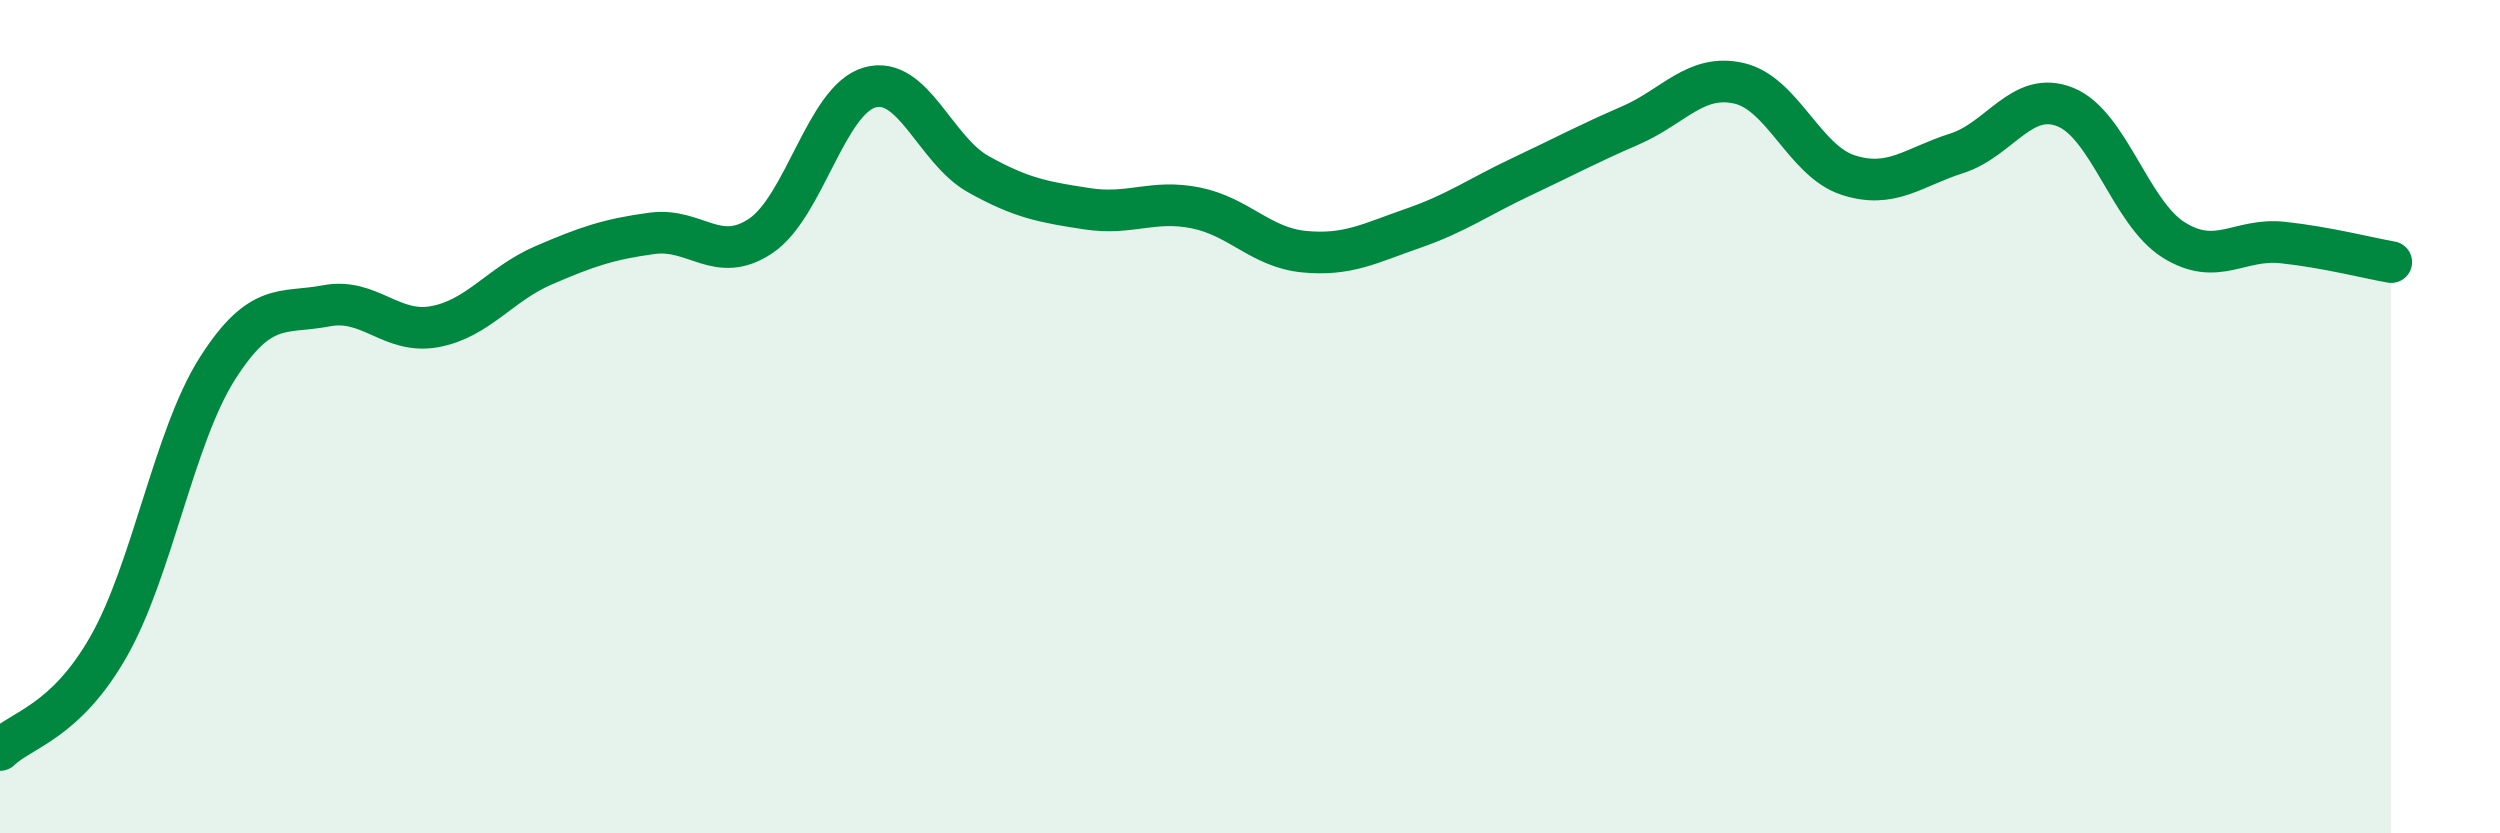
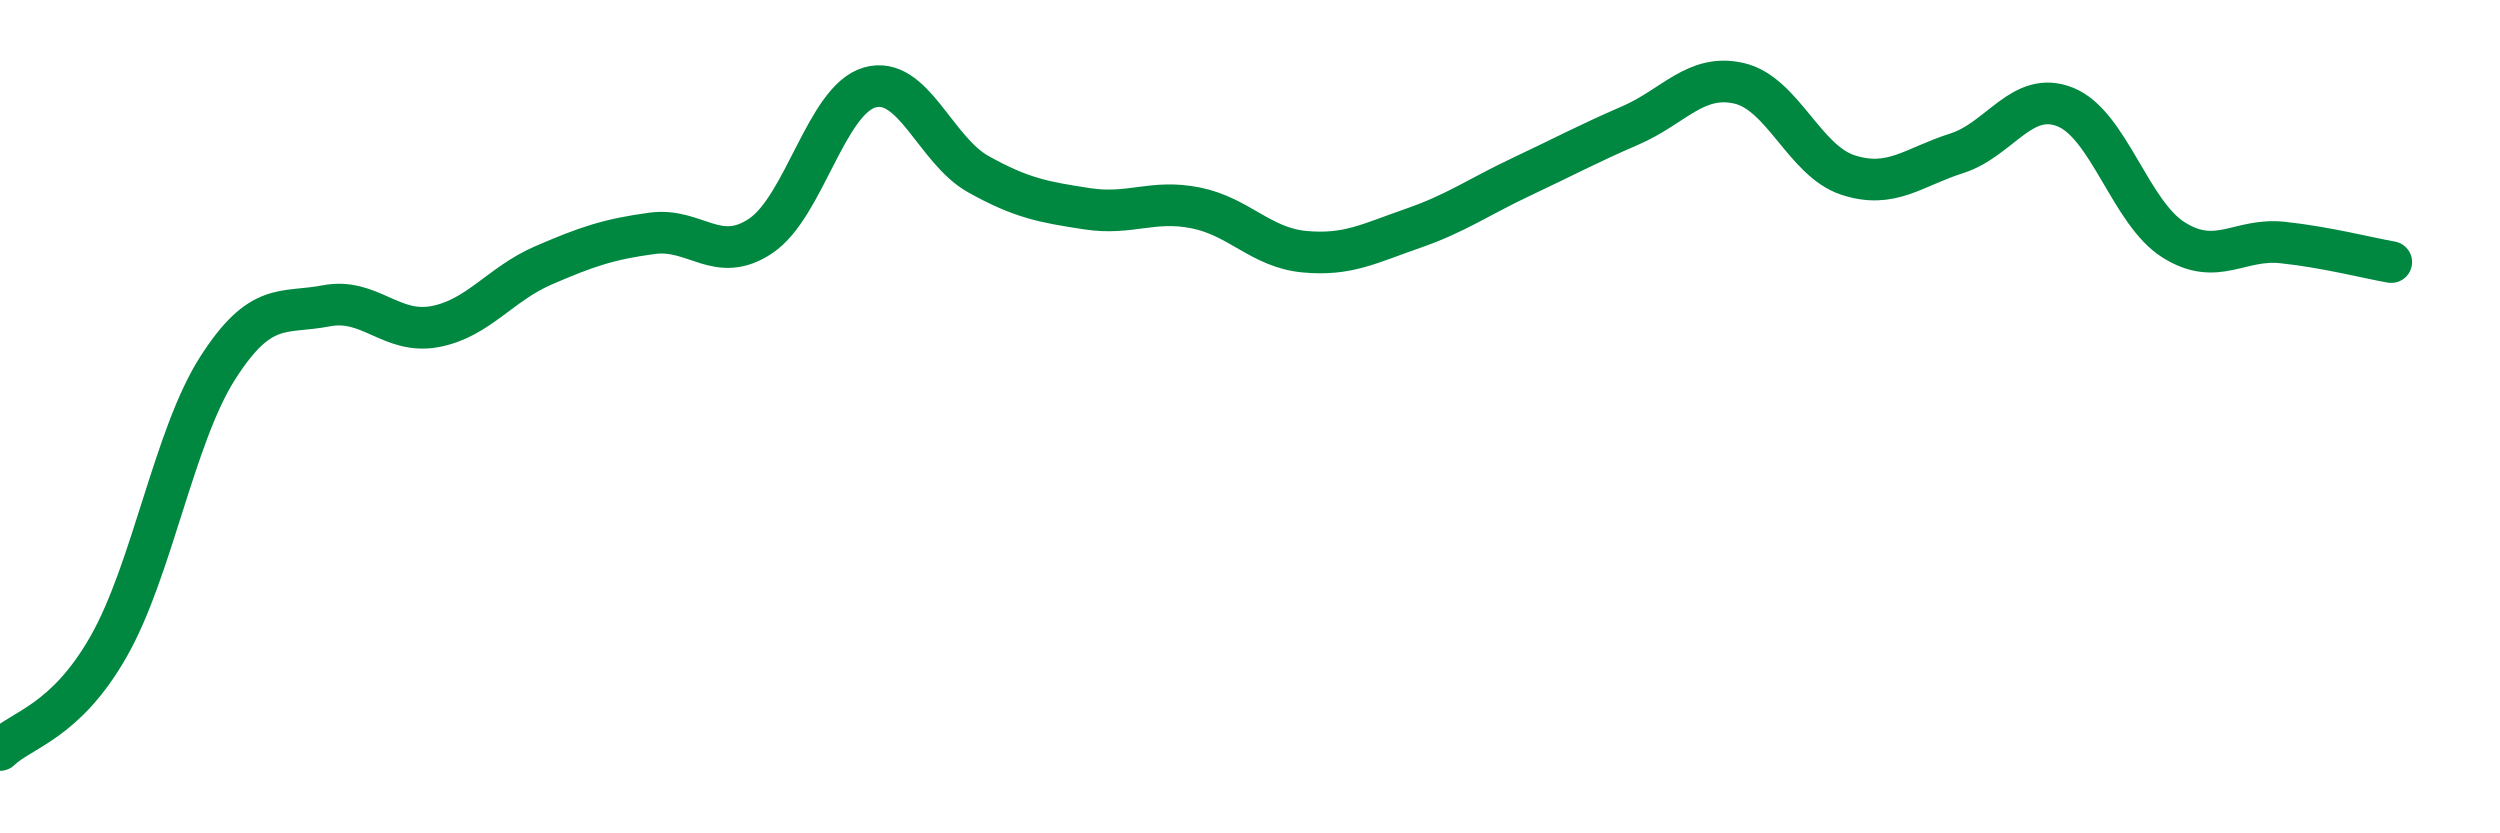
<svg xmlns="http://www.w3.org/2000/svg" width="60" height="20" viewBox="0 0 60 20">
-   <path d="M 0,18 C 0.52,17.5 1.57,17.34 2.61,15.51 C 3.65,13.68 4.18,10.47 5.22,8.84 C 6.26,7.21 6.79,7.54 7.83,7.34 C 8.87,7.14 9.39,8.03 10.43,7.84 C 11.47,7.65 12,6.82 13.04,6.37 C 14.08,5.92 14.61,5.74 15.65,5.6 C 16.69,5.46 17.22,6.36 18.26,5.66 C 19.3,4.96 19.83,2.4 20.87,2.1 C 21.91,1.8 22.44,3.6 23.48,4.18 C 24.52,4.76 25.05,4.85 26.09,5.01 C 27.13,5.17 27.66,4.78 28.7,4.99 C 29.74,5.2 30.26,5.94 31.3,6.04 C 32.34,6.14 32.87,5.84 33.91,5.48 C 34.95,5.12 35.48,4.73 36.52,4.24 C 37.56,3.75 38.09,3.46 39.13,3.01 C 40.17,2.56 40.7,1.76 41.74,2 C 42.78,2.24 43.31,3.86 44.35,4.2 C 45.39,4.54 45.92,4.01 46.96,3.68 C 48,3.35 48.53,2.15 49.57,2.57 C 50.61,2.99 51.13,5.11 52.17,5.76 C 53.21,6.41 53.74,5.71 54.78,5.82 C 55.82,5.93 56.87,6.2 57.39,6.29L57.39 20L0 20Z" fill="#008740" opacity="0.1" stroke-linecap="round" stroke-linejoin="round" />
  <path d="M 0,18 C 0.52,17.5 1.57,17.34 2.61,15.51 C 3.65,13.68 4.18,10.47 5.22,8.84 C 6.26,7.21 6.79,7.54 7.83,7.34 C 8.87,7.14 9.39,8.03 10.43,7.84 C 11.47,7.65 12,6.82 13.04,6.37 C 14.08,5.92 14.61,5.74 15.65,5.6 C 16.69,5.46 17.22,6.36 18.26,5.66 C 19.3,4.96 19.83,2.4 20.87,2.1 C 21.91,1.8 22.44,3.6 23.48,4.18 C 24.52,4.76 25.05,4.85 26.09,5.01 C 27.13,5.17 27.66,4.78 28.7,4.99 C 29.74,5.2 30.26,5.94 31.3,6.04 C 32.34,6.14 32.87,5.84 33.91,5.48 C 34.95,5.12 35.48,4.73 36.52,4.24 C 37.56,3.75 38.09,3.46 39.13,3.01 C 40.17,2.56 40.7,1.76 41.74,2 C 42.78,2.24 43.31,3.86 44.35,4.2 C 45.39,4.54 45.92,4.01 46.96,3.68 C 48,3.35 48.53,2.15 49.57,2.57 C 50.61,2.99 51.13,5.11 52.17,5.76 C 53.21,6.41 53.74,5.71 54.78,5.82 C 55.82,5.93 56.87,6.2 57.39,6.29" stroke="#008740" stroke-width="1" fill="none" stroke-linecap="round" stroke-linejoin="round" />
</svg>